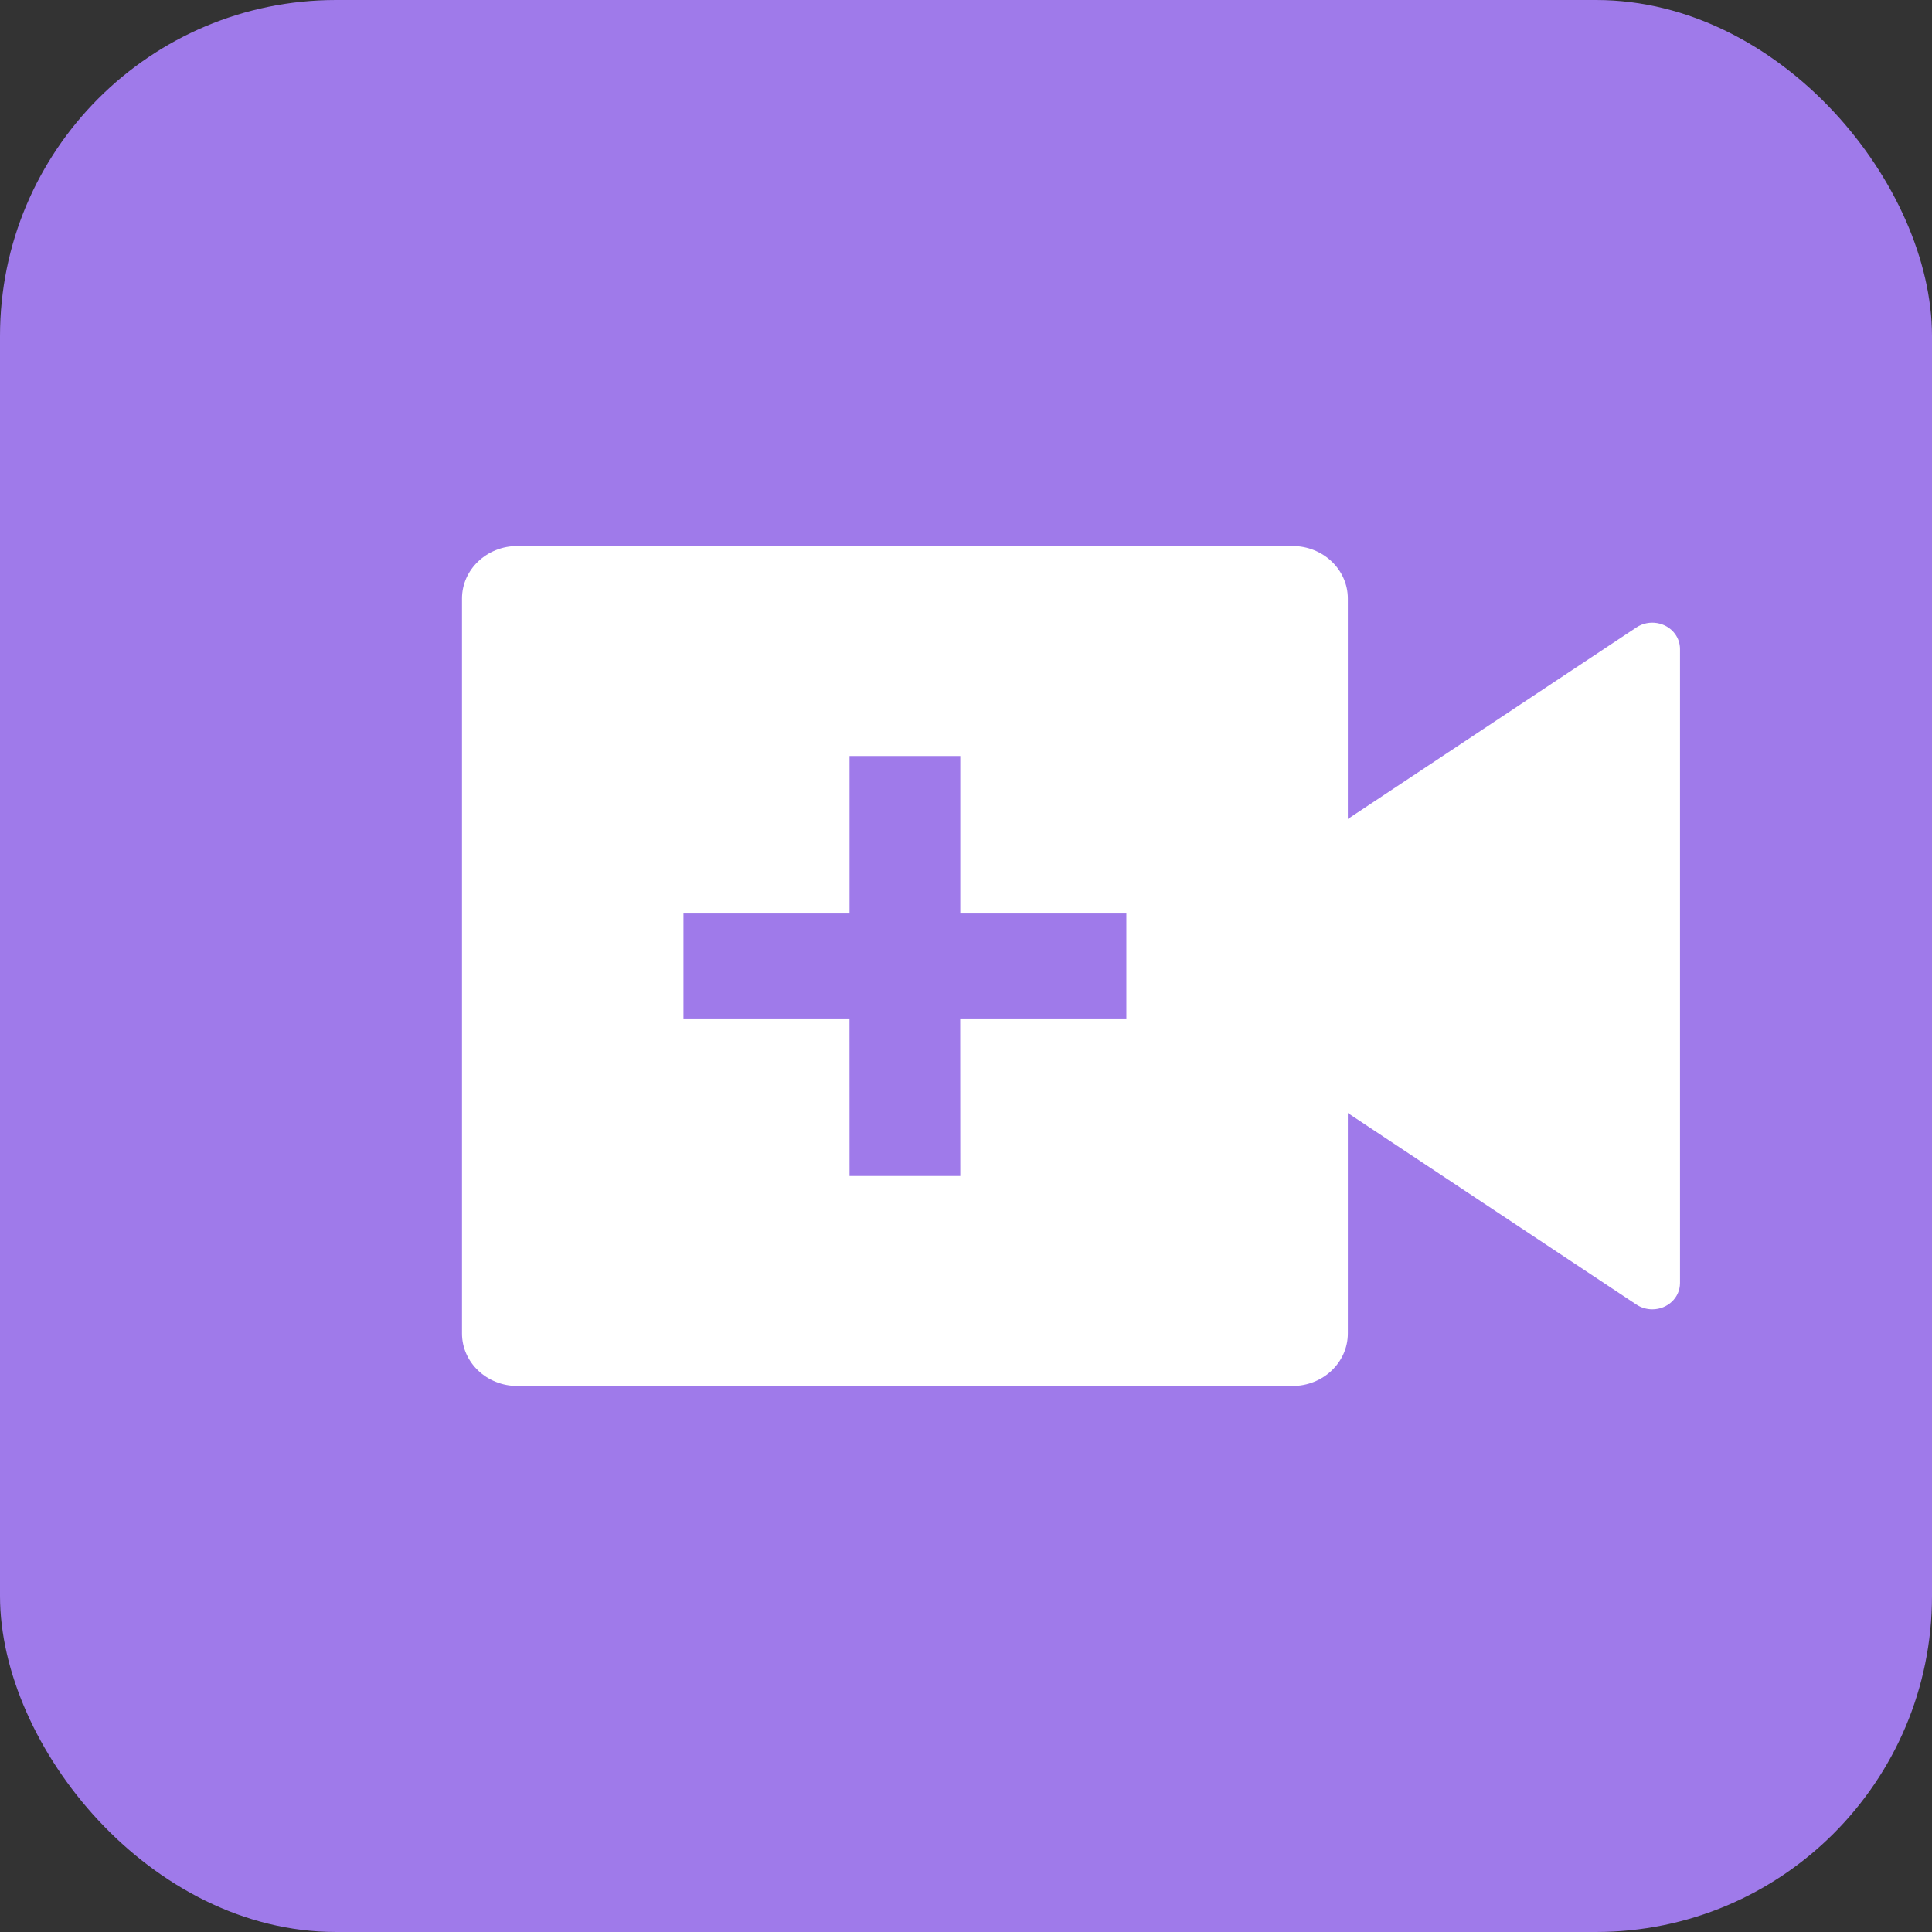
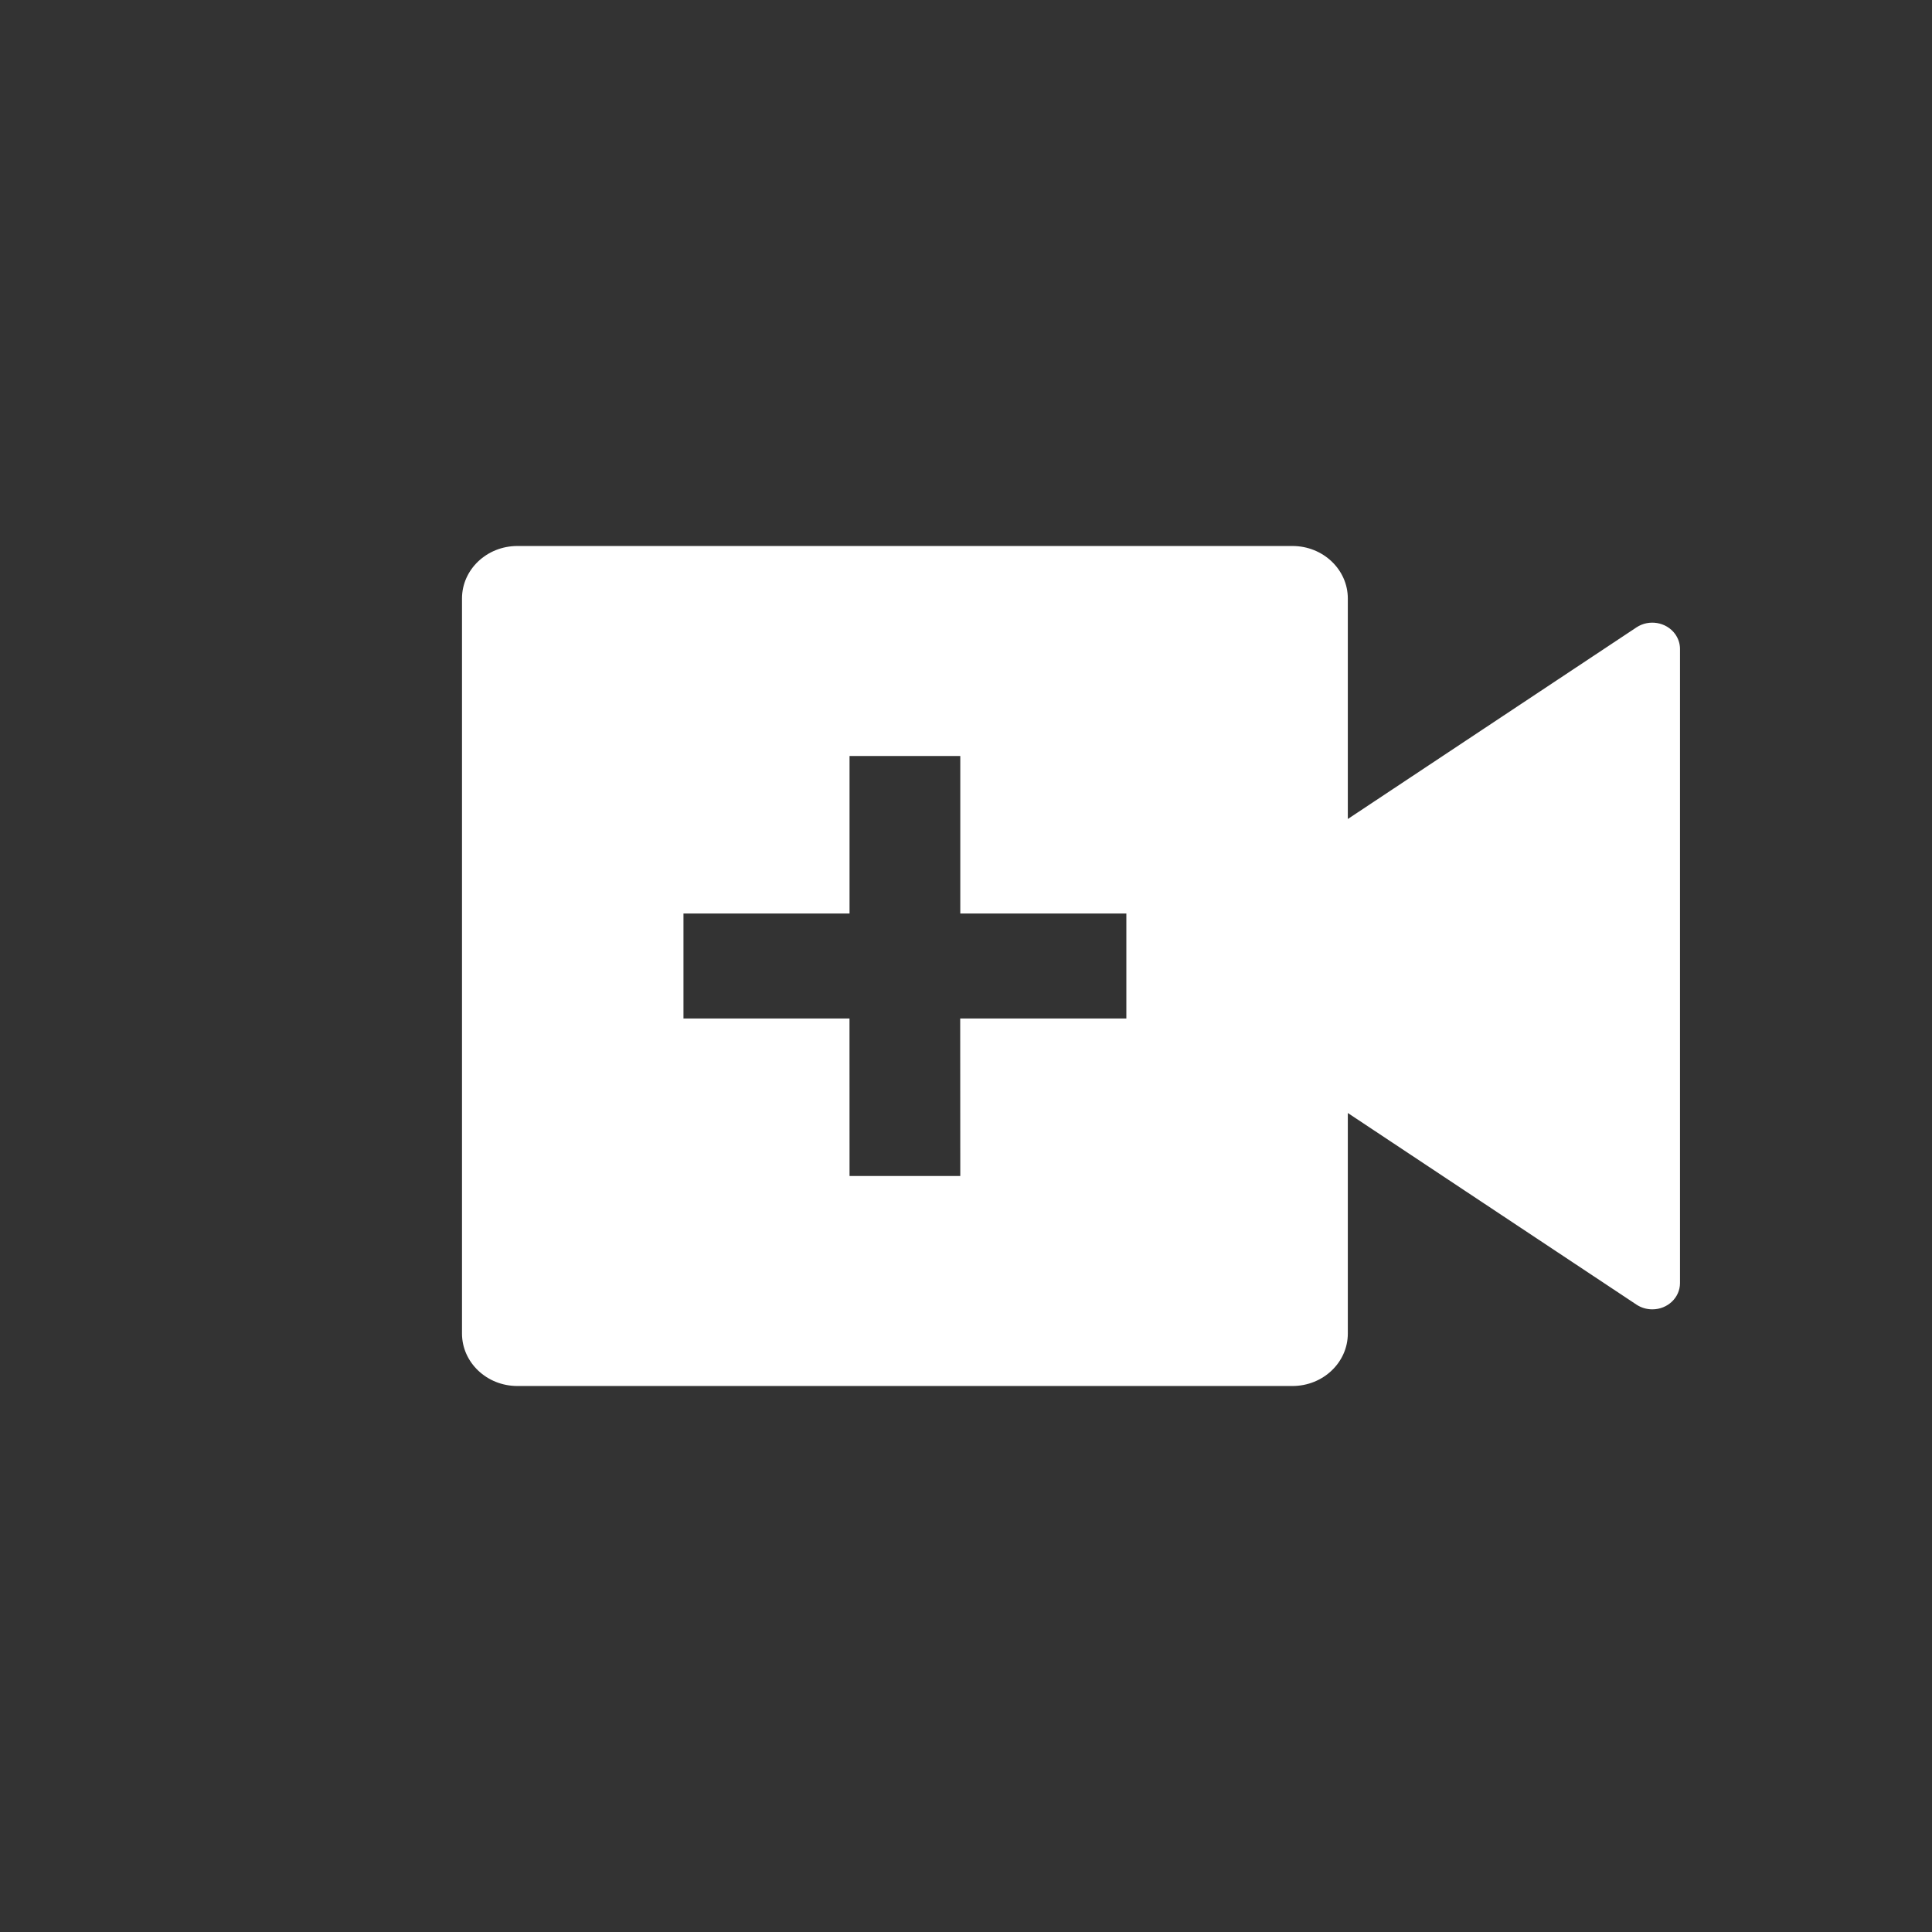
<svg xmlns="http://www.w3.org/2000/svg" width="46" height="46" viewBox="0 0 46 46" fill="none">
  <rect x="0" y="0" width="46" height="46" fill="#333333" stroke="none" />
-   <rect width="46" height="46" rx="8" fill="#9F7AEA" />
  <path d="M30.773 13C31.5 13 32.091 13.56 32.091 14.25V19.5L38.963 14.938C39.261 14.74 39.672 14.809 39.881 15.092C39.958 15.197 40 15.322 40 15.45V30.55C40 30.895 39.705 31.175 39.341 31.175C39.205 31.175 39.073 31.135 38.963 31.062L32.091 26.5V31.75C32.091 32.44 31.5 33 30.773 33H12.318C11.591 33 11 32.44 11 31.75V14.25C11 13.56 11.591 13 12.318 13H30.773ZM20.227 18V21.75H16.273V24.25H20.226L20.227 28H22.864L22.862 24.25H26.818V21.75H22.864V18H20.227Z" fill="white" />
</svg>